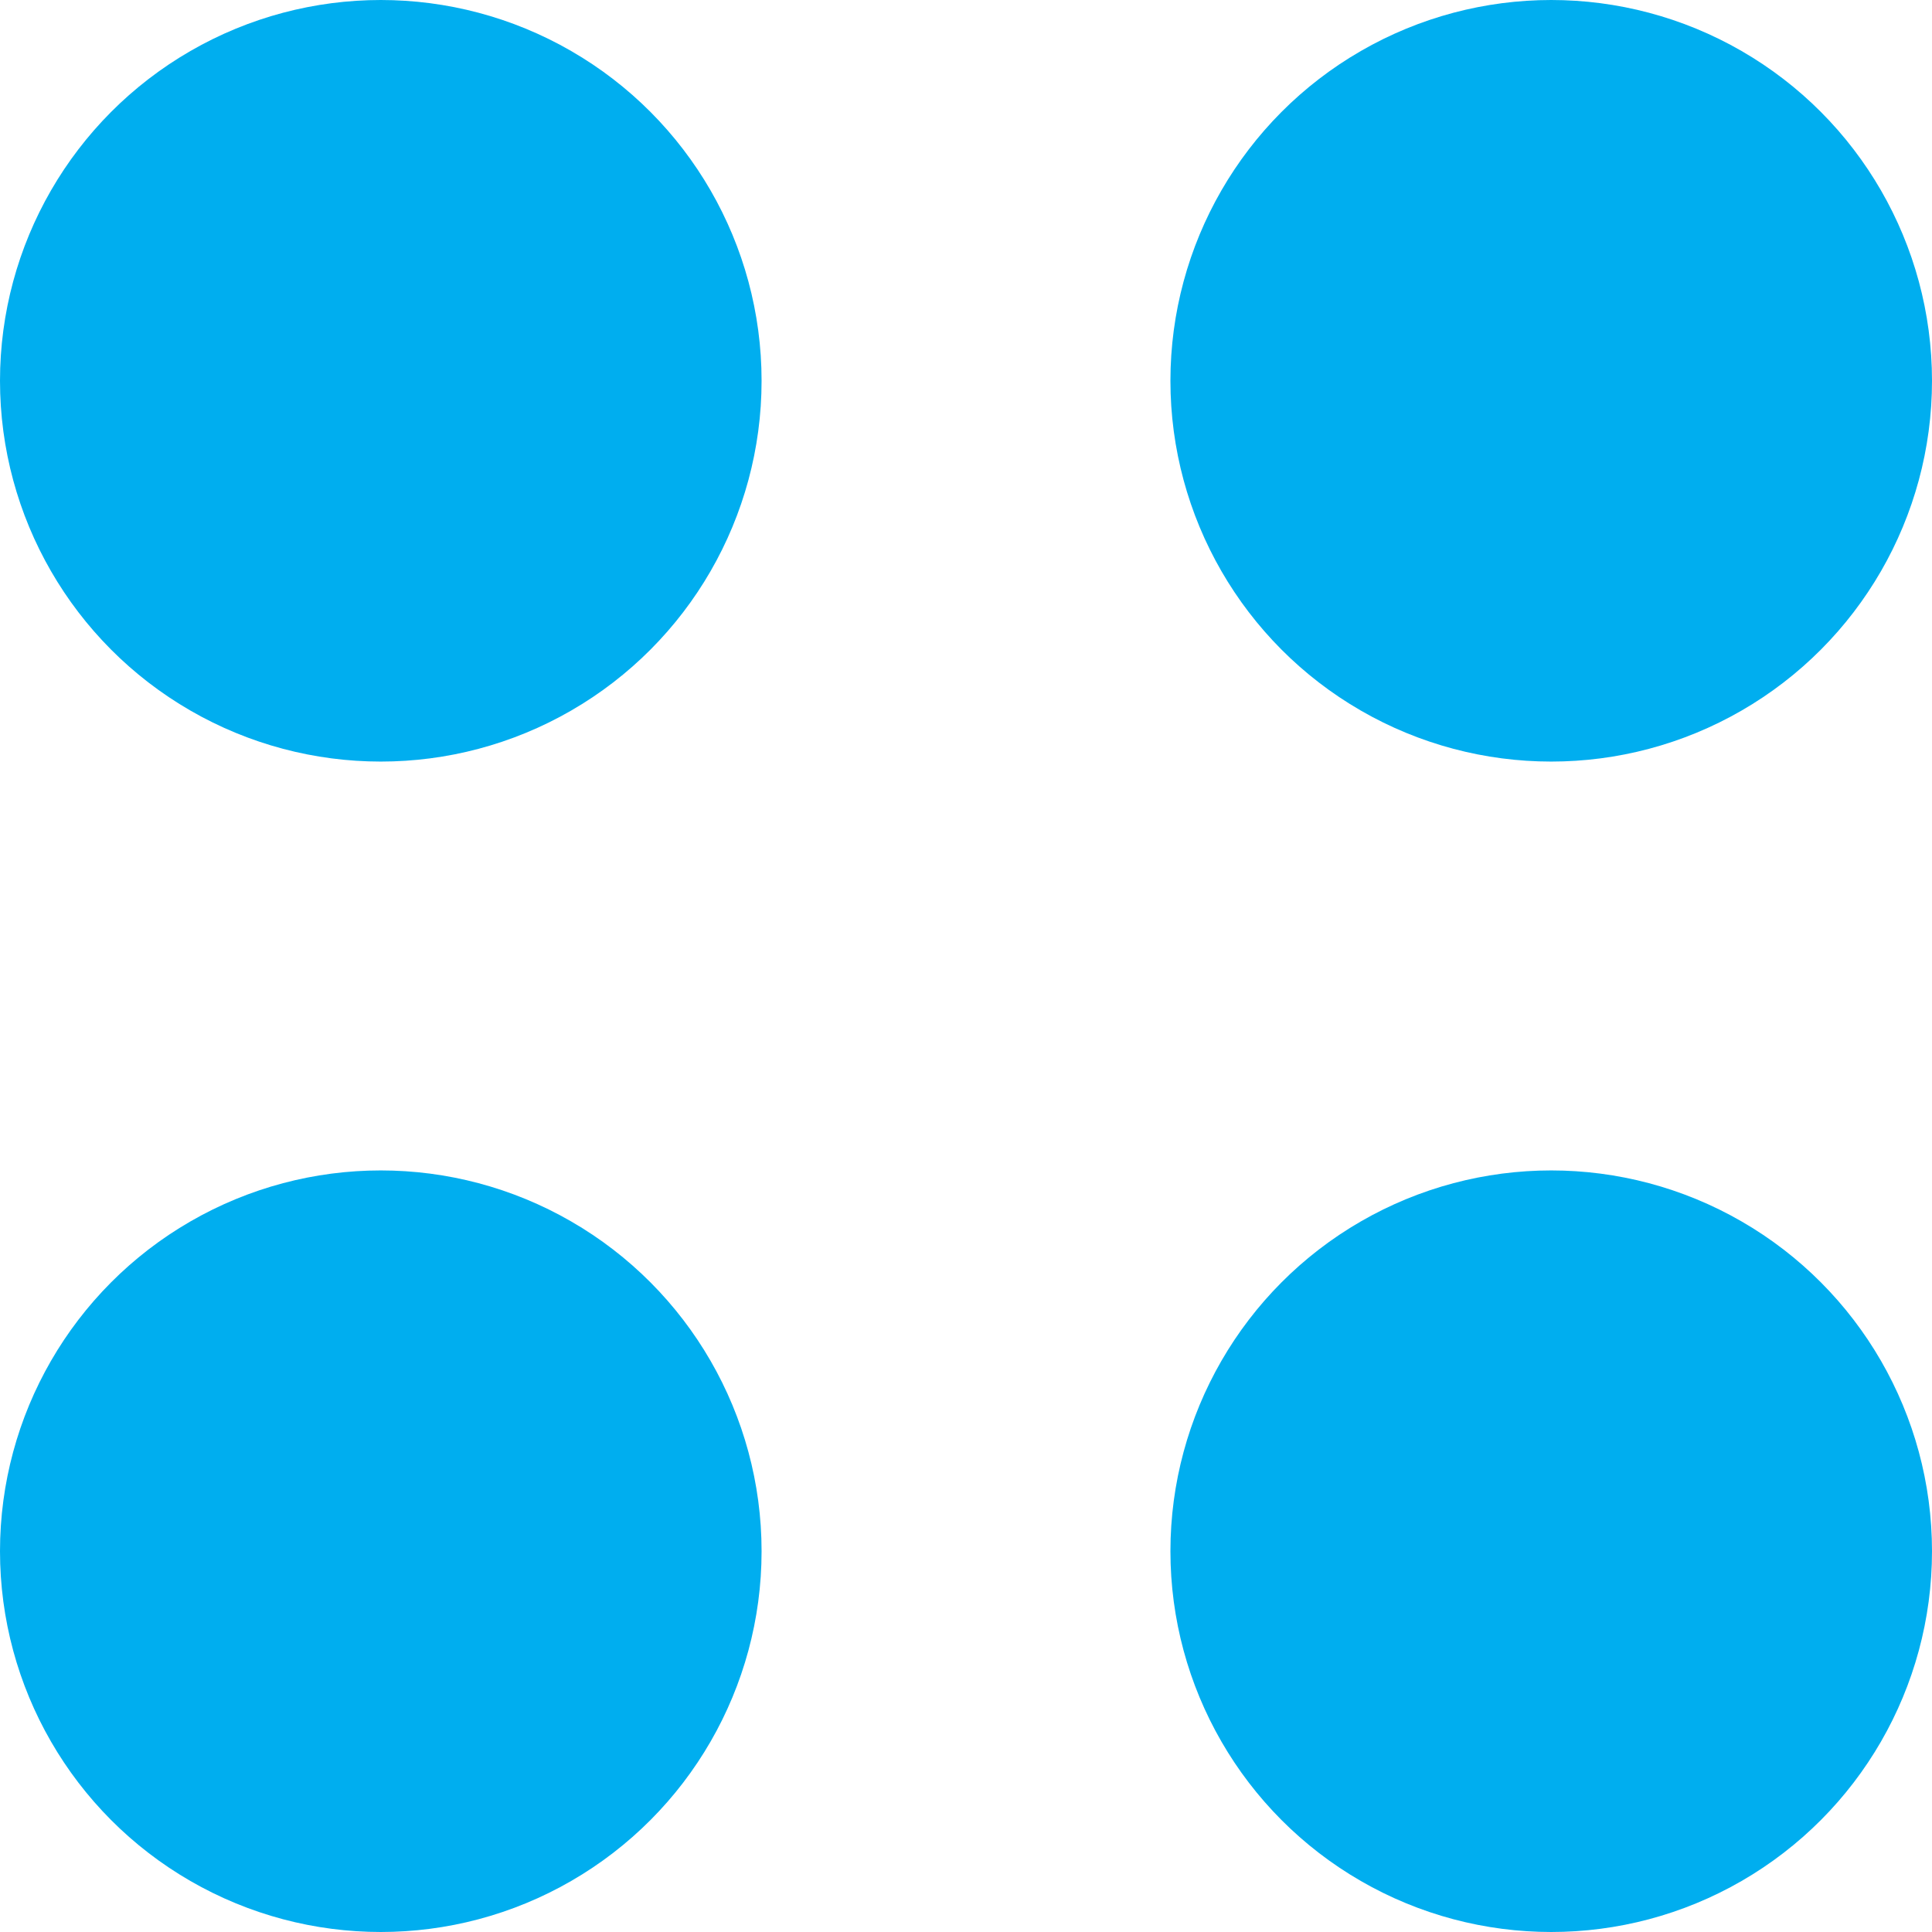
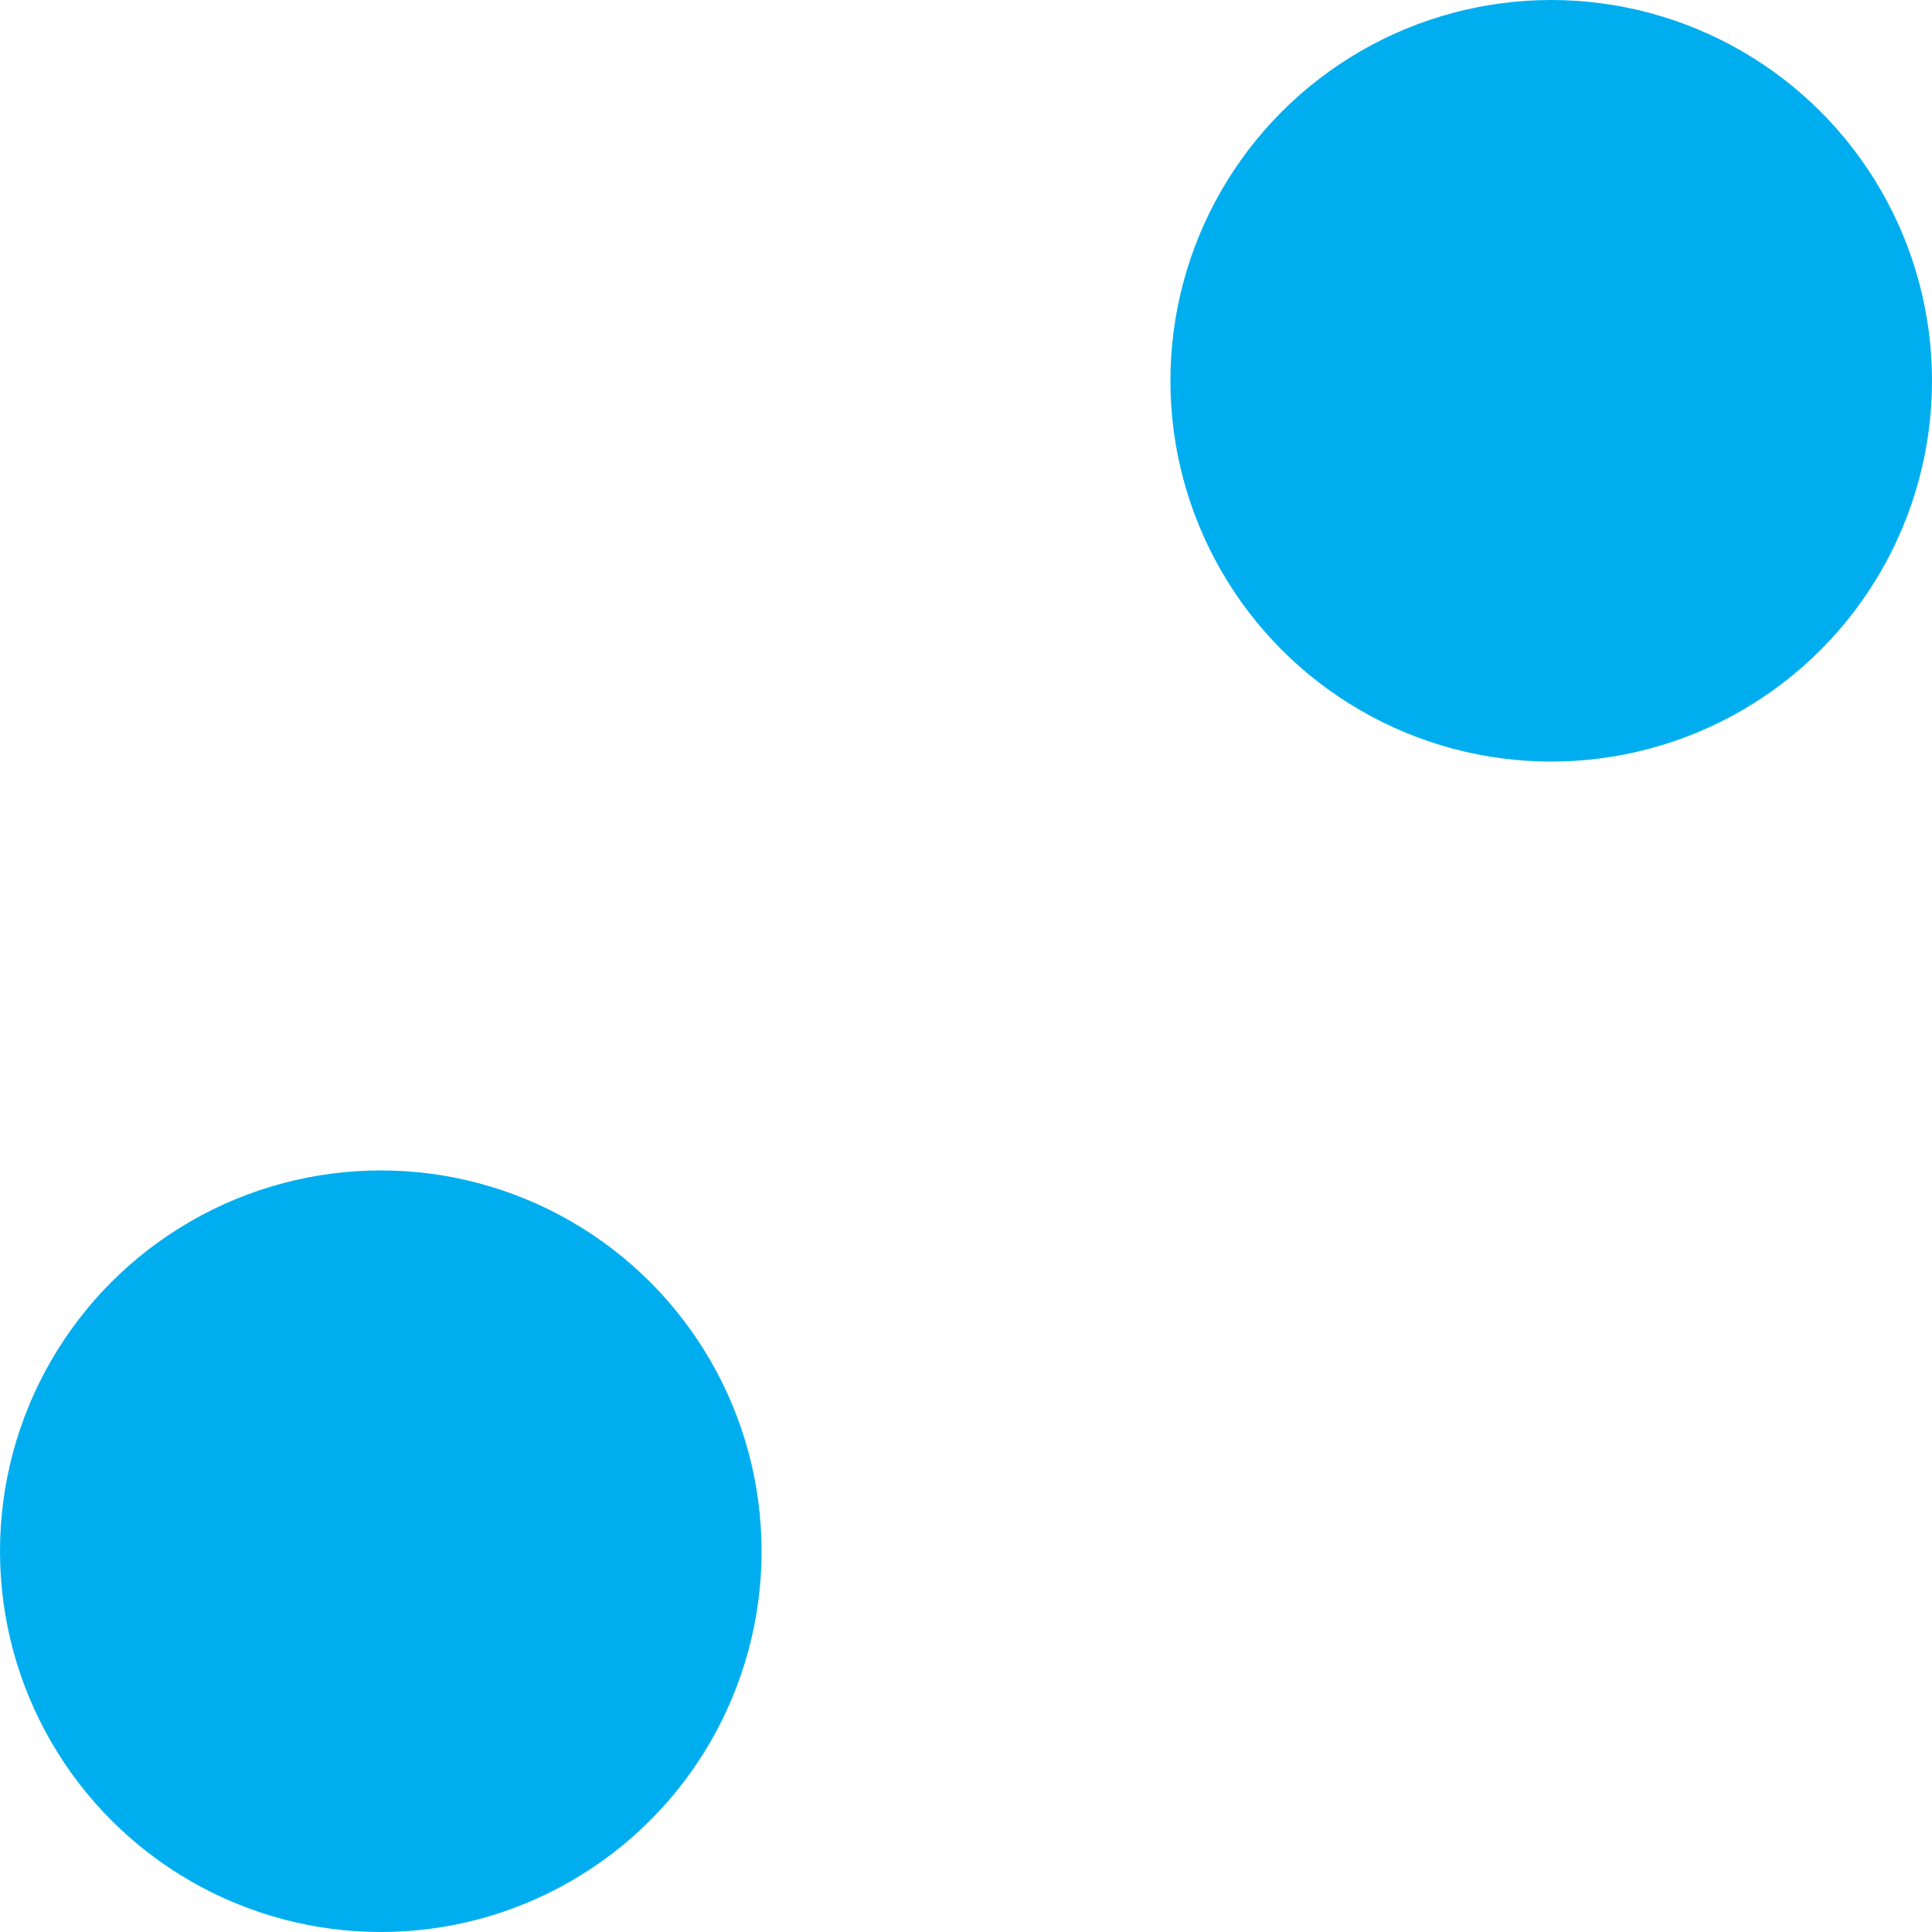
<svg xmlns="http://www.w3.org/2000/svg" width="241" height="241" viewBox="0 0 241 241">
  <g id="Group_10" data-name="Group 10" transform="translate(1195 -463)">
-     <circle id="Ellipse_1" data-name="Ellipse 1" cx="47.5" cy="47.5" r="47.5" transform="translate(-1195 463)" fill="#00aeef" />
    <circle id="Ellipse_2" data-name="Ellipse 2" cx="47.5" cy="47.5" r="47.5" transform="translate(-1049 463)" fill="#00aeef" />
    <circle id="Ellipse_3" data-name="Ellipse 3" cx="47.5" cy="47.5" r="47.5" transform="translate(-1195 609)" fill="#00aeef" />
-     <circle id="Ellipse_4" data-name="Ellipse 4" cx="47.5" cy="47.5" r="47.5" transform="translate(-1049 609)" fill="#00aeef" />
  </g>
</svg>